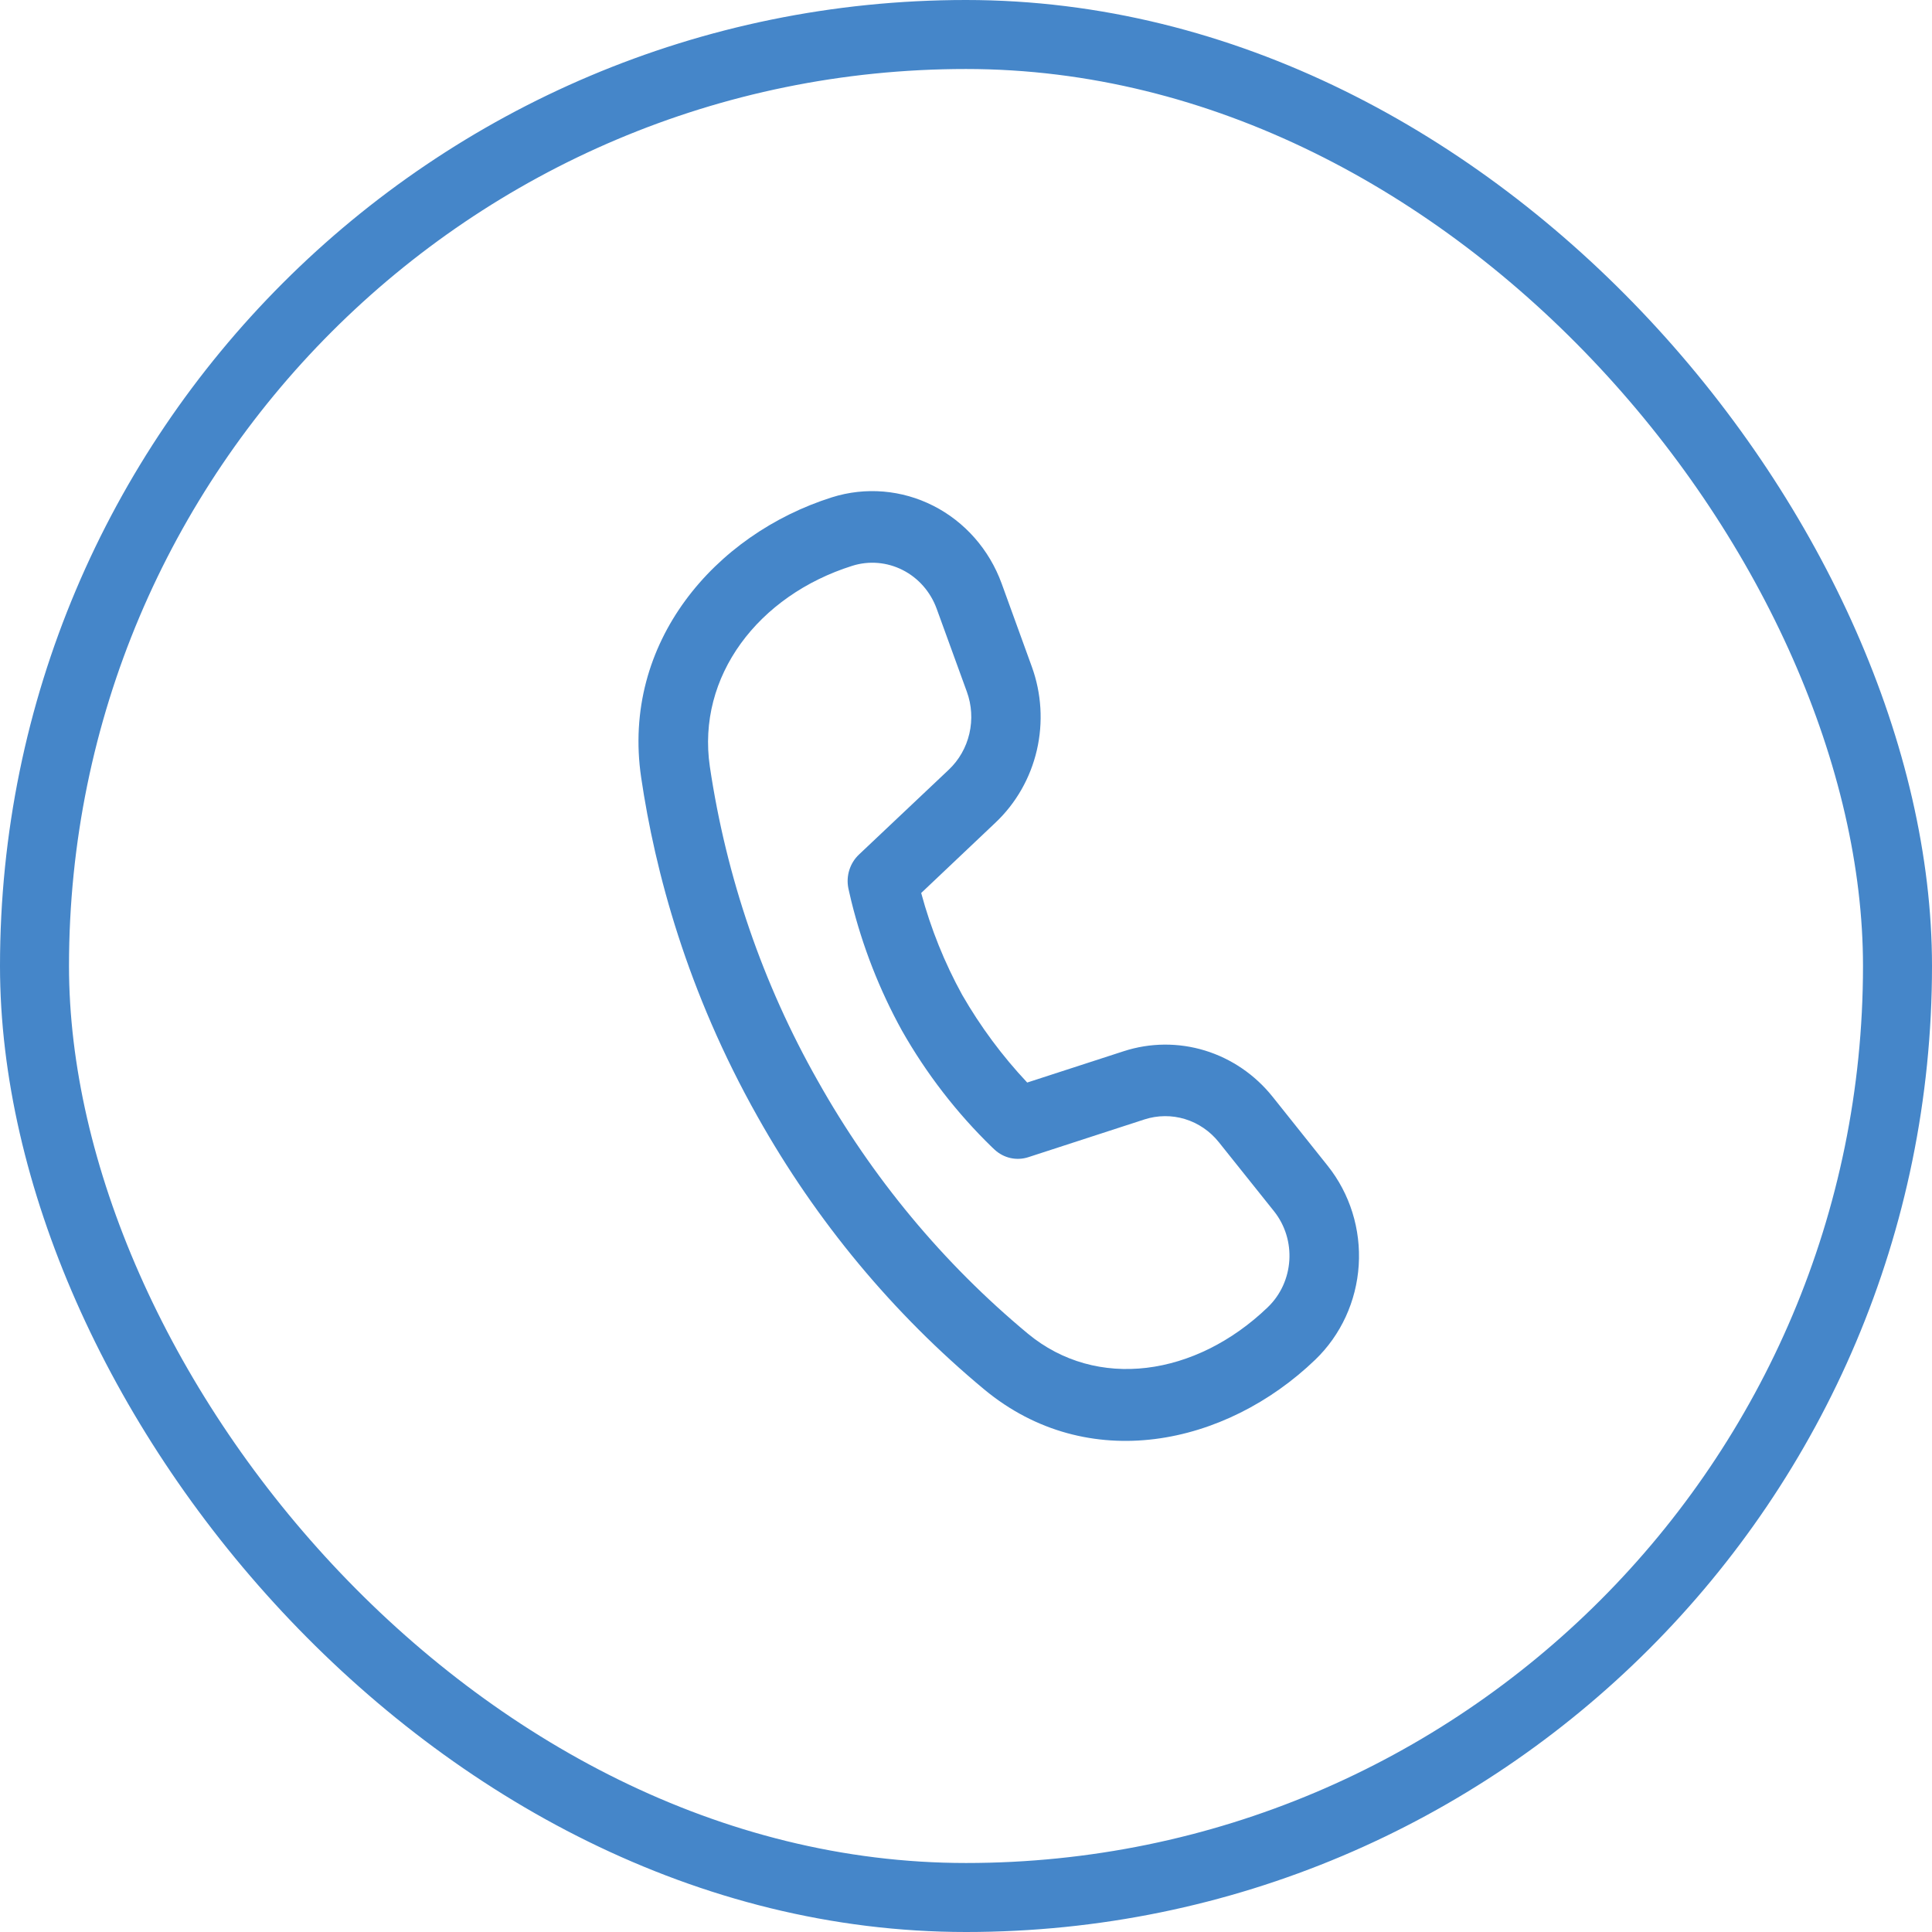
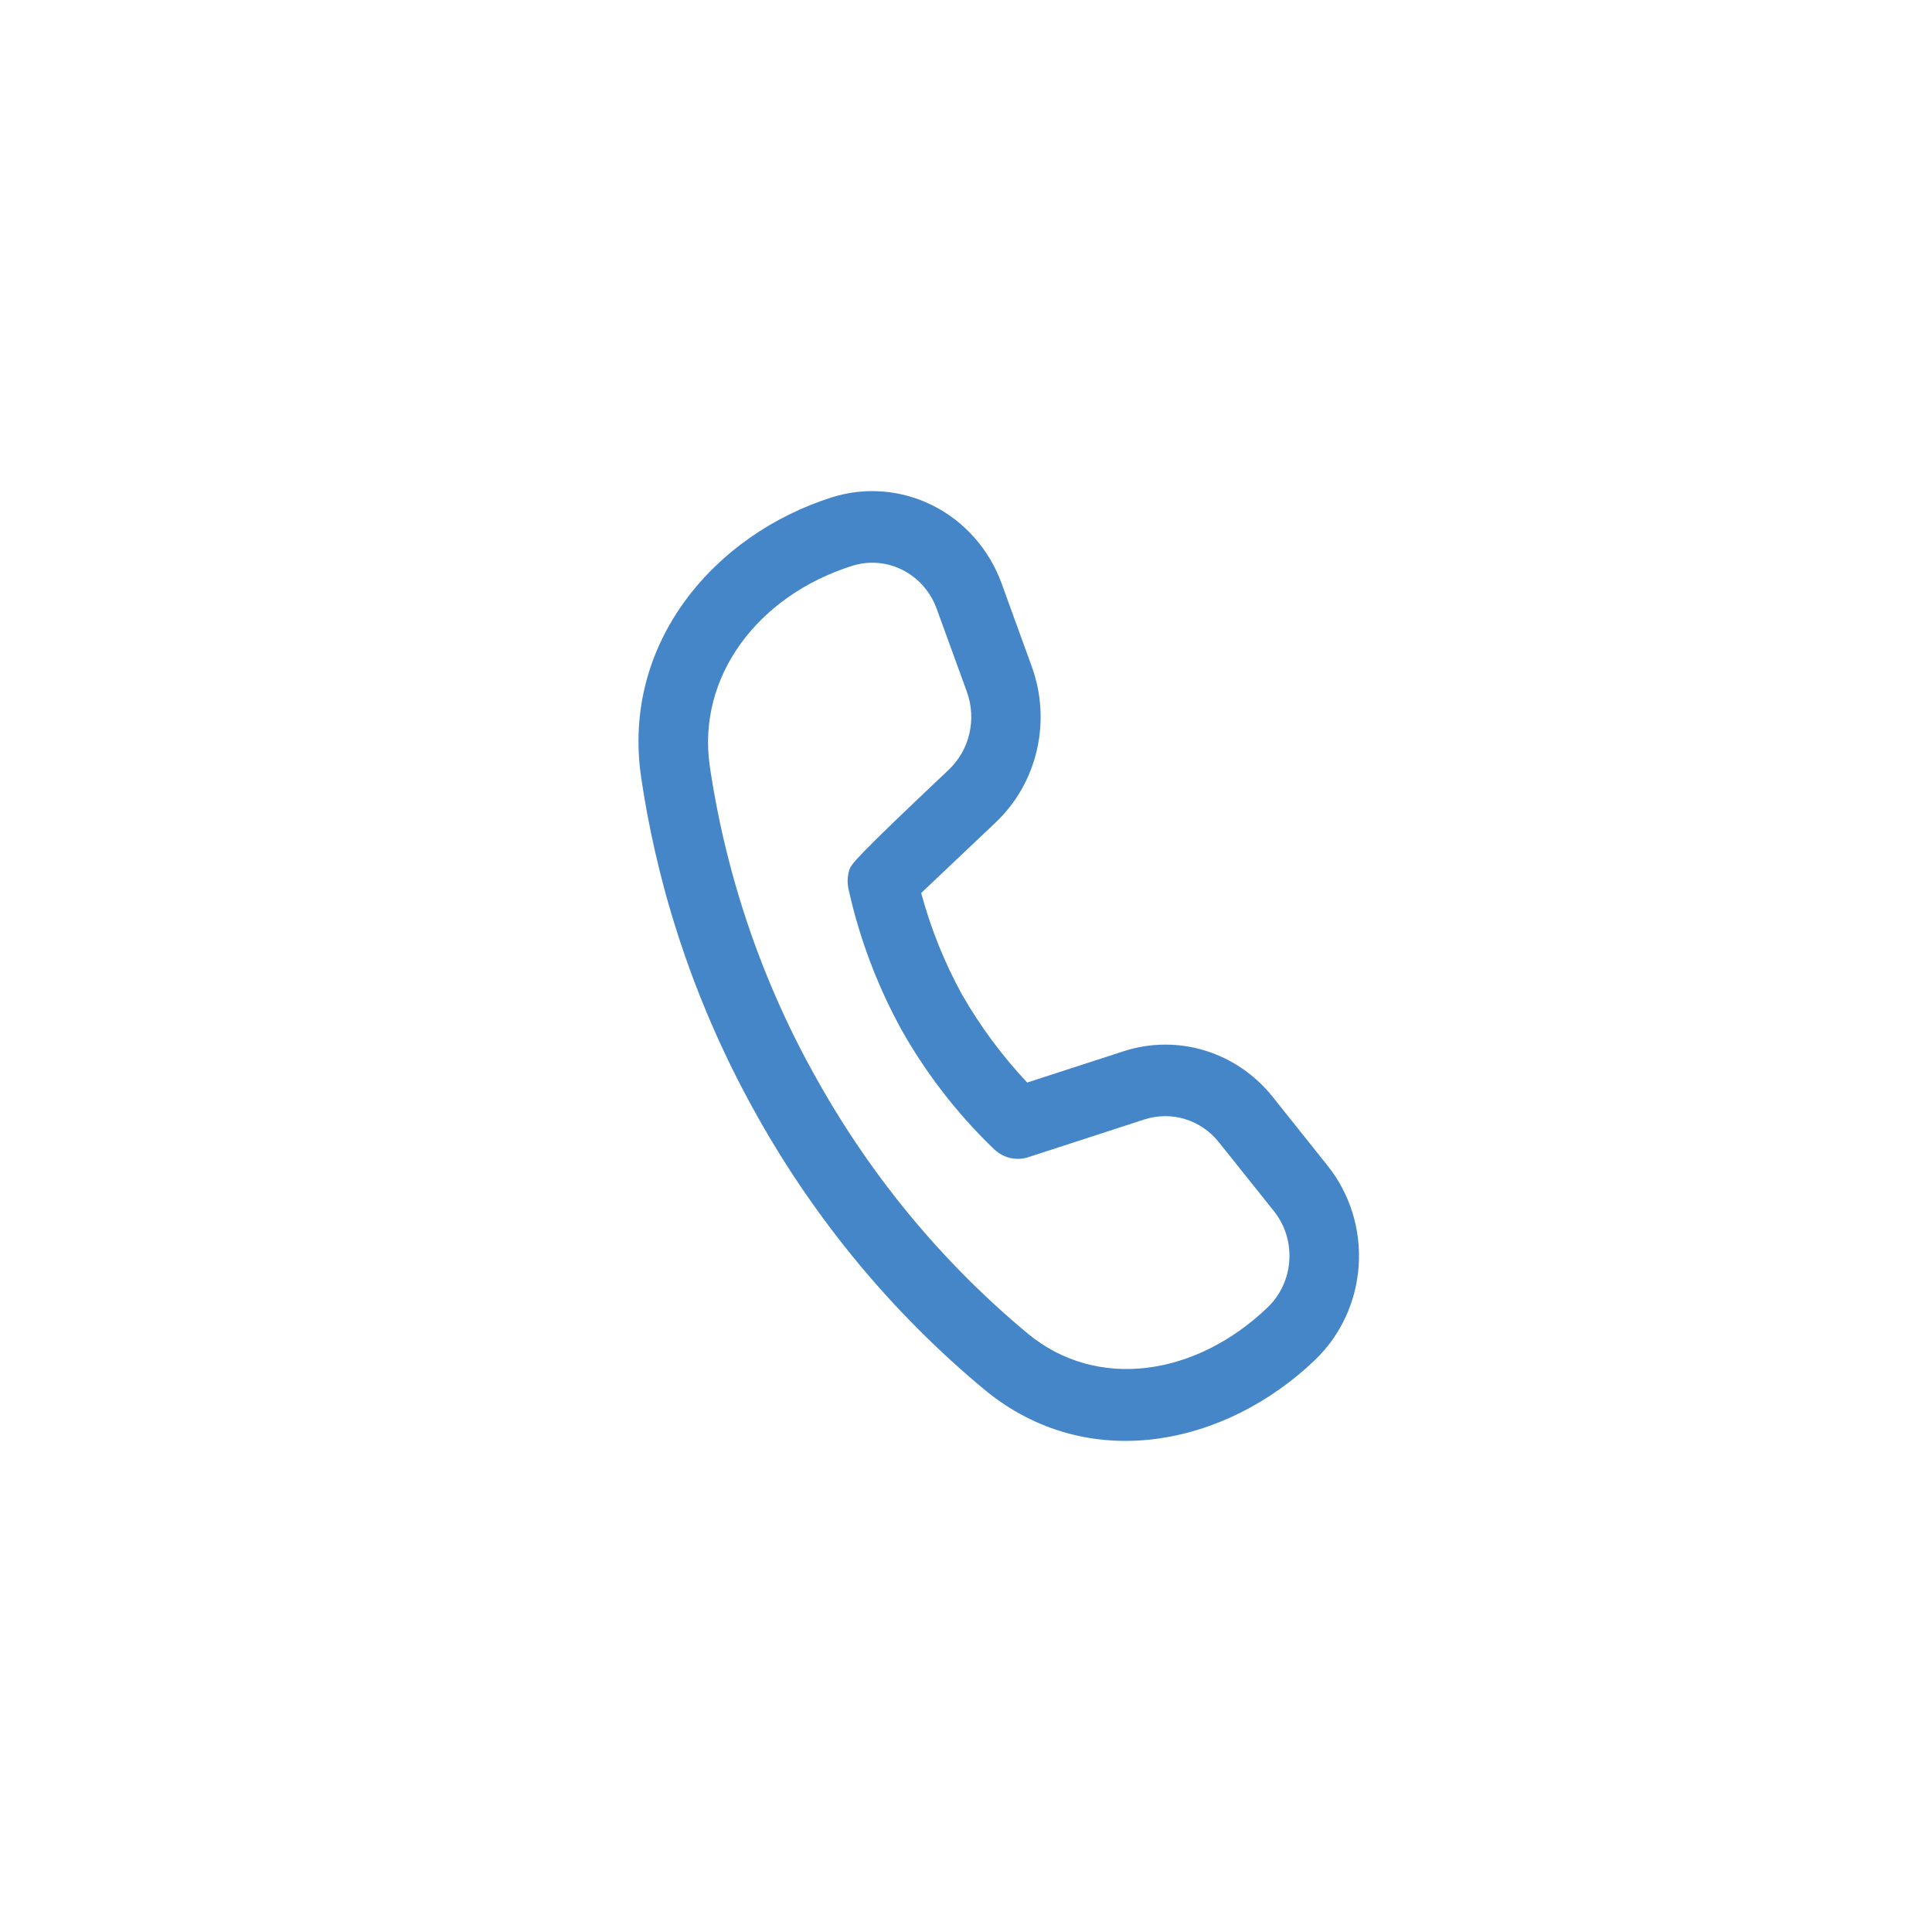
<svg xmlns="http://www.w3.org/2000/svg" width="56" height="56" viewBox="0 0 56 56" fill="none">
-   <rect x="1" y="1" width="54" height="54" rx="27" stroke="#4586C9" stroke-width="2" />
-   <path d="M20.575 22.219C20.191 19.606 21.977 17.259 24.705 16.4C25.189 16.248 25.711 16.292 26.165 16.523C26.619 16.753 26.97 17.153 27.149 17.642L28.025 20.051C28.166 20.438 28.191 20.86 28.098 21.263C28.005 21.666 27.797 22.03 27.501 22.31L24.896 24.771C24.767 24.893 24.672 25.047 24.618 25.218C24.564 25.389 24.555 25.571 24.59 25.747L24.614 25.855L24.677 26.125C25.001 27.437 25.495 28.698 26.144 29.874C26.853 31.123 27.732 32.261 28.754 33.253L28.834 33.328C28.964 33.447 29.122 33.529 29.292 33.567C29.462 33.604 29.639 33.596 29.805 33.542L33.173 32.447C33.556 32.324 33.966 32.32 34.35 32.438C34.735 32.556 35.076 32.79 35.331 33.11L36.926 35.106C37.59 35.937 37.51 37.158 36.747 37.891C34.659 39.899 31.788 40.31 29.791 38.655C27.341 36.619 25.277 34.135 23.702 31.326C22.111 28.521 21.052 25.431 20.575 22.219ZM26.7 25.885L28.858 23.841C29.45 23.281 29.866 22.552 30.053 21.747C30.24 20.942 30.189 20.097 29.907 19.322L29.033 16.913C28.675 15.93 27.967 15.125 27.054 14.661C26.141 14.197 25.091 14.108 24.117 14.414C20.728 15.484 18.008 18.618 18.584 22.533C18.987 25.266 19.915 28.742 21.962 32.373C23.662 35.401 25.889 38.08 28.53 40.275C31.526 42.757 35.525 41.91 38.122 39.413C38.865 38.699 39.316 37.72 39.383 36.675C39.45 35.63 39.128 34.598 38.482 33.789L36.888 31.791C36.377 31.152 35.694 30.686 34.925 30.45C34.156 30.215 33.336 30.222 32.571 30.47L29.774 31.378C29.052 30.61 28.42 29.758 27.89 28.838C27.378 27.908 26.98 26.917 26.702 25.887" fill="#4586C9" />
+   <path d="M20.575 22.219C20.191 19.606 21.977 17.259 24.705 16.4C25.189 16.248 25.711 16.292 26.165 16.523C26.619 16.753 26.97 17.153 27.149 17.642L28.025 20.051C28.166 20.438 28.191 20.86 28.098 21.263C28.005 21.666 27.797 22.03 27.501 22.31C24.767 24.893 24.672 25.047 24.618 25.218C24.564 25.389 24.555 25.571 24.59 25.747L24.614 25.855L24.677 26.125C25.001 27.437 25.495 28.698 26.144 29.874C26.853 31.123 27.732 32.261 28.754 33.253L28.834 33.328C28.964 33.447 29.122 33.529 29.292 33.567C29.462 33.604 29.639 33.596 29.805 33.542L33.173 32.447C33.556 32.324 33.966 32.32 34.35 32.438C34.735 32.556 35.076 32.79 35.331 33.11L36.926 35.106C37.59 35.937 37.51 37.158 36.747 37.891C34.659 39.899 31.788 40.31 29.791 38.655C27.341 36.619 25.277 34.135 23.702 31.326C22.111 28.521 21.052 25.431 20.575 22.219ZM26.7 25.885L28.858 23.841C29.45 23.281 29.866 22.552 30.053 21.747C30.24 20.942 30.189 20.097 29.907 19.322L29.033 16.913C28.675 15.93 27.967 15.125 27.054 14.661C26.141 14.197 25.091 14.108 24.117 14.414C20.728 15.484 18.008 18.618 18.584 22.533C18.987 25.266 19.915 28.742 21.962 32.373C23.662 35.401 25.889 38.08 28.53 40.275C31.526 42.757 35.525 41.91 38.122 39.413C38.865 38.699 39.316 37.72 39.383 36.675C39.45 35.63 39.128 34.598 38.482 33.789L36.888 31.791C36.377 31.152 35.694 30.686 34.925 30.45C34.156 30.215 33.336 30.222 32.571 30.47L29.774 31.378C29.052 30.61 28.42 29.758 27.89 28.838C27.378 27.908 26.98 26.917 26.702 25.887" fill="#4586C9" />
</svg>